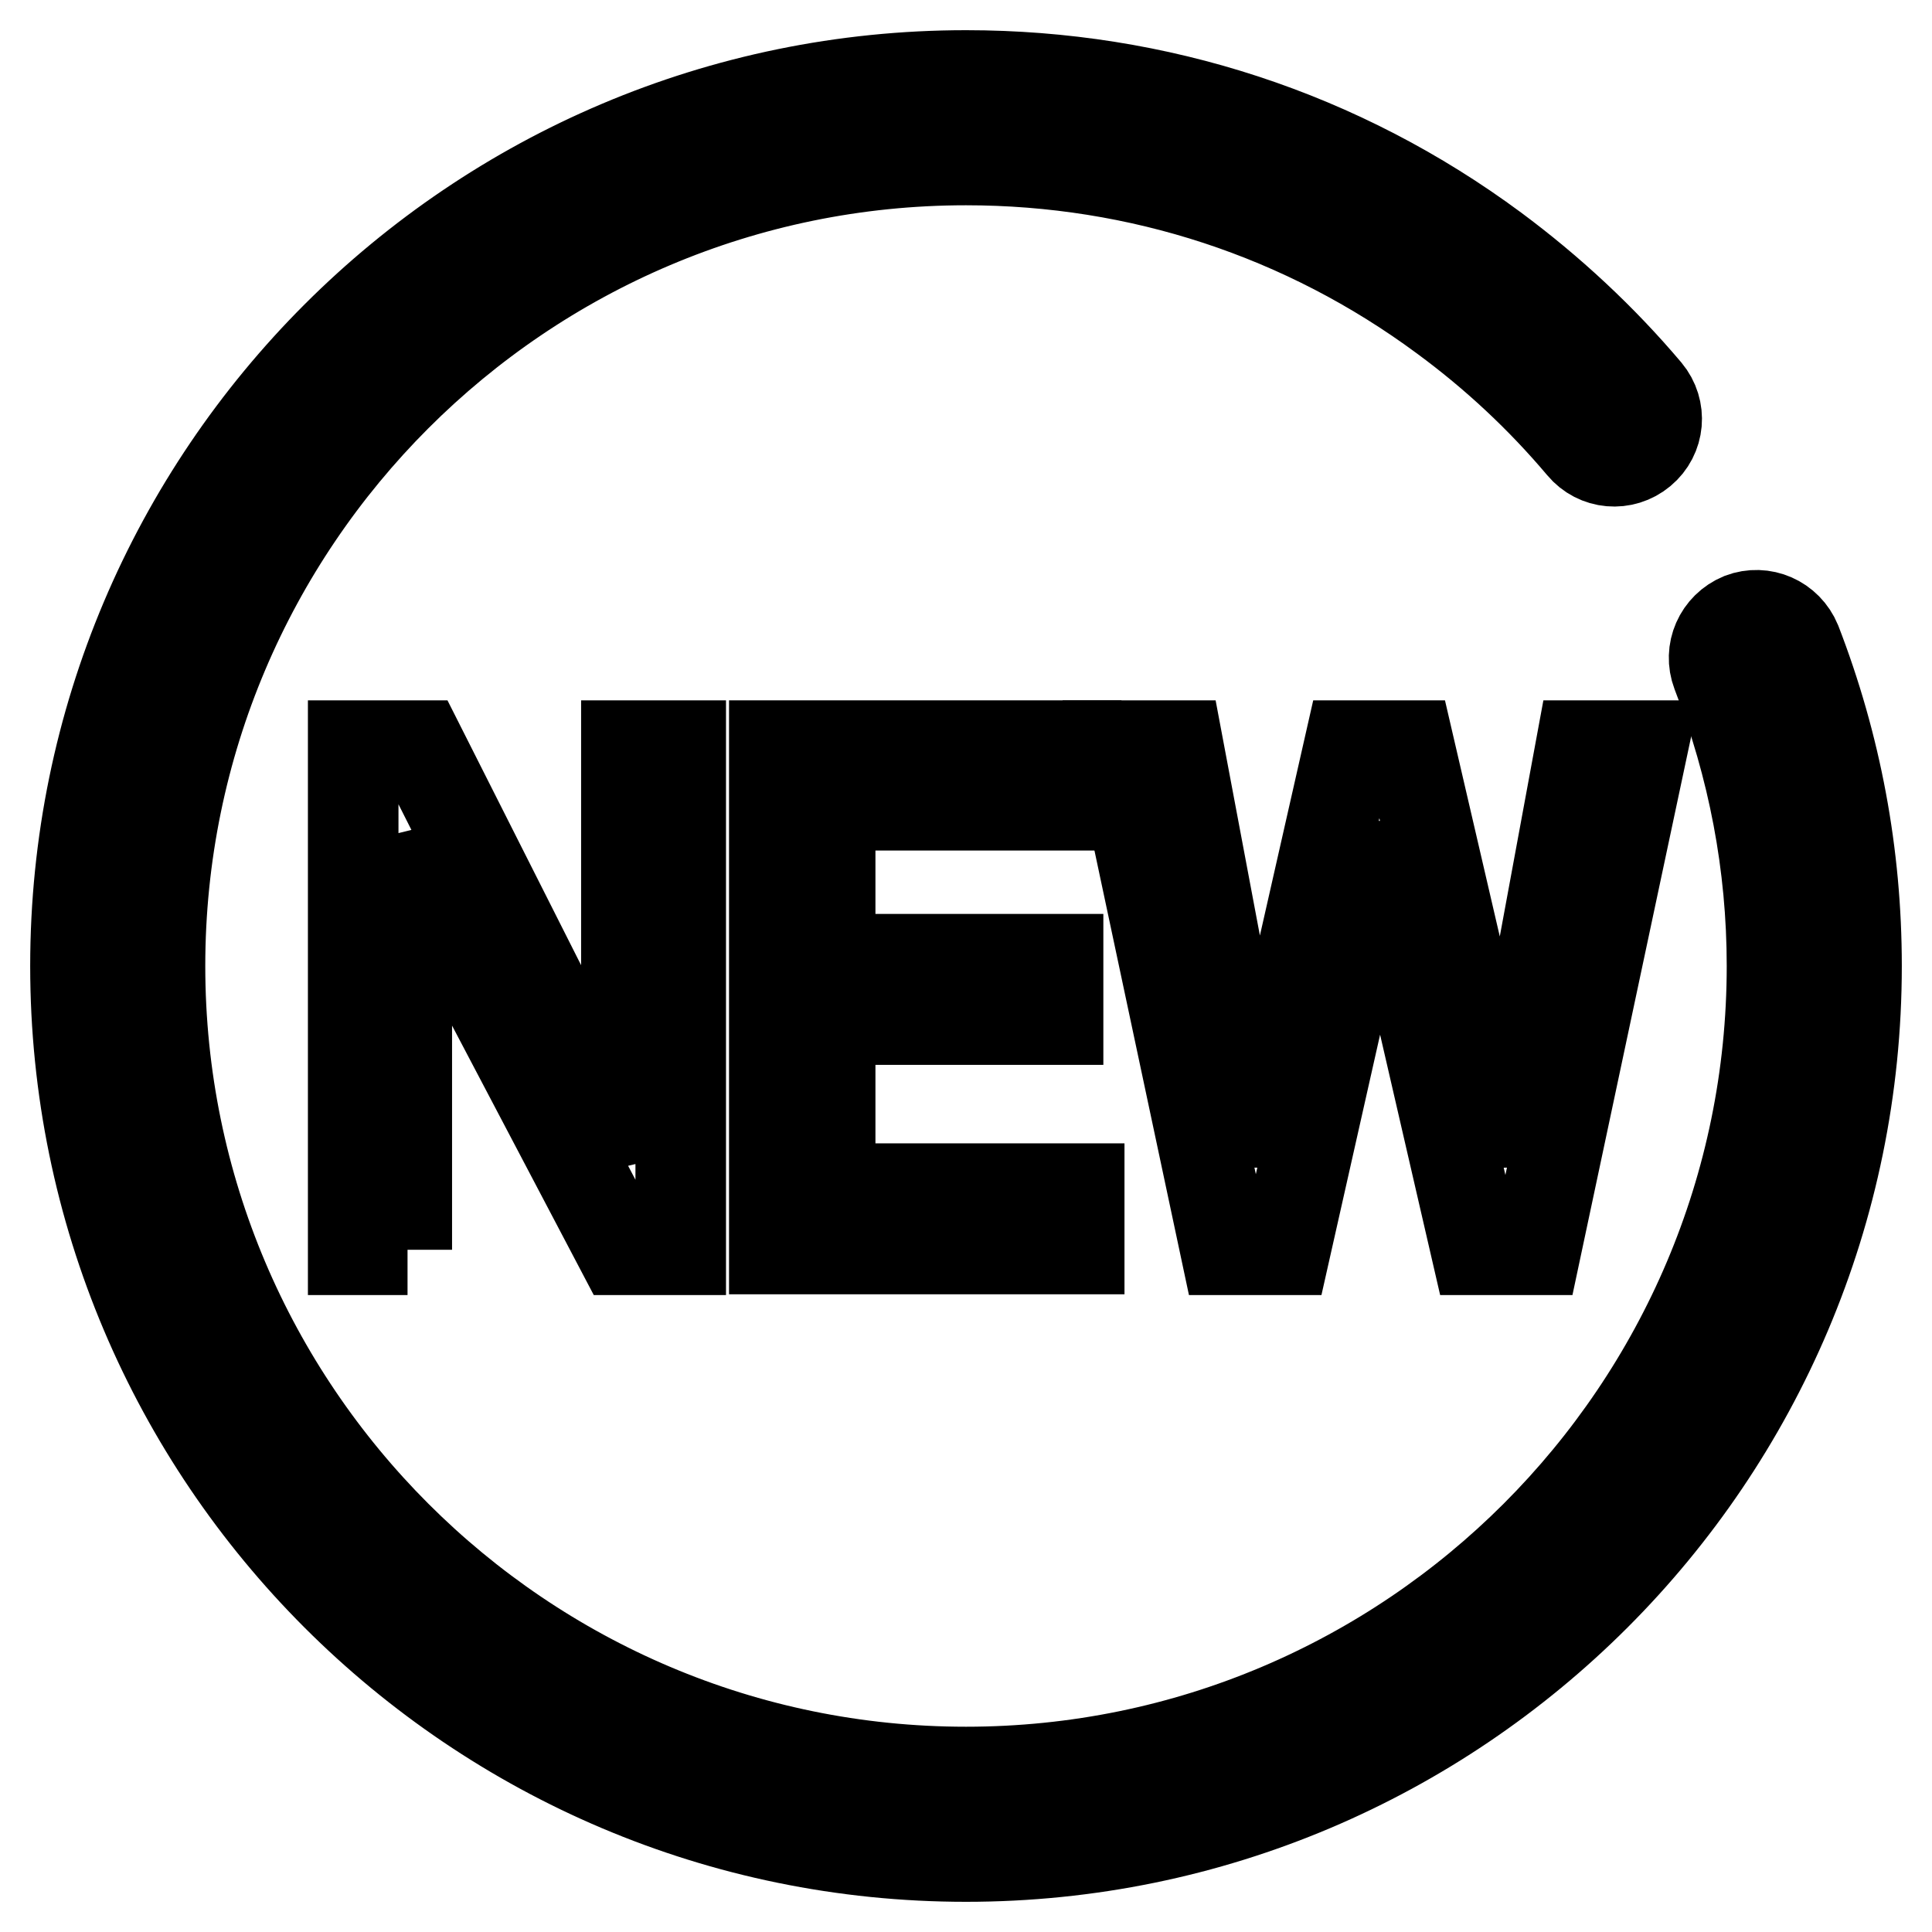
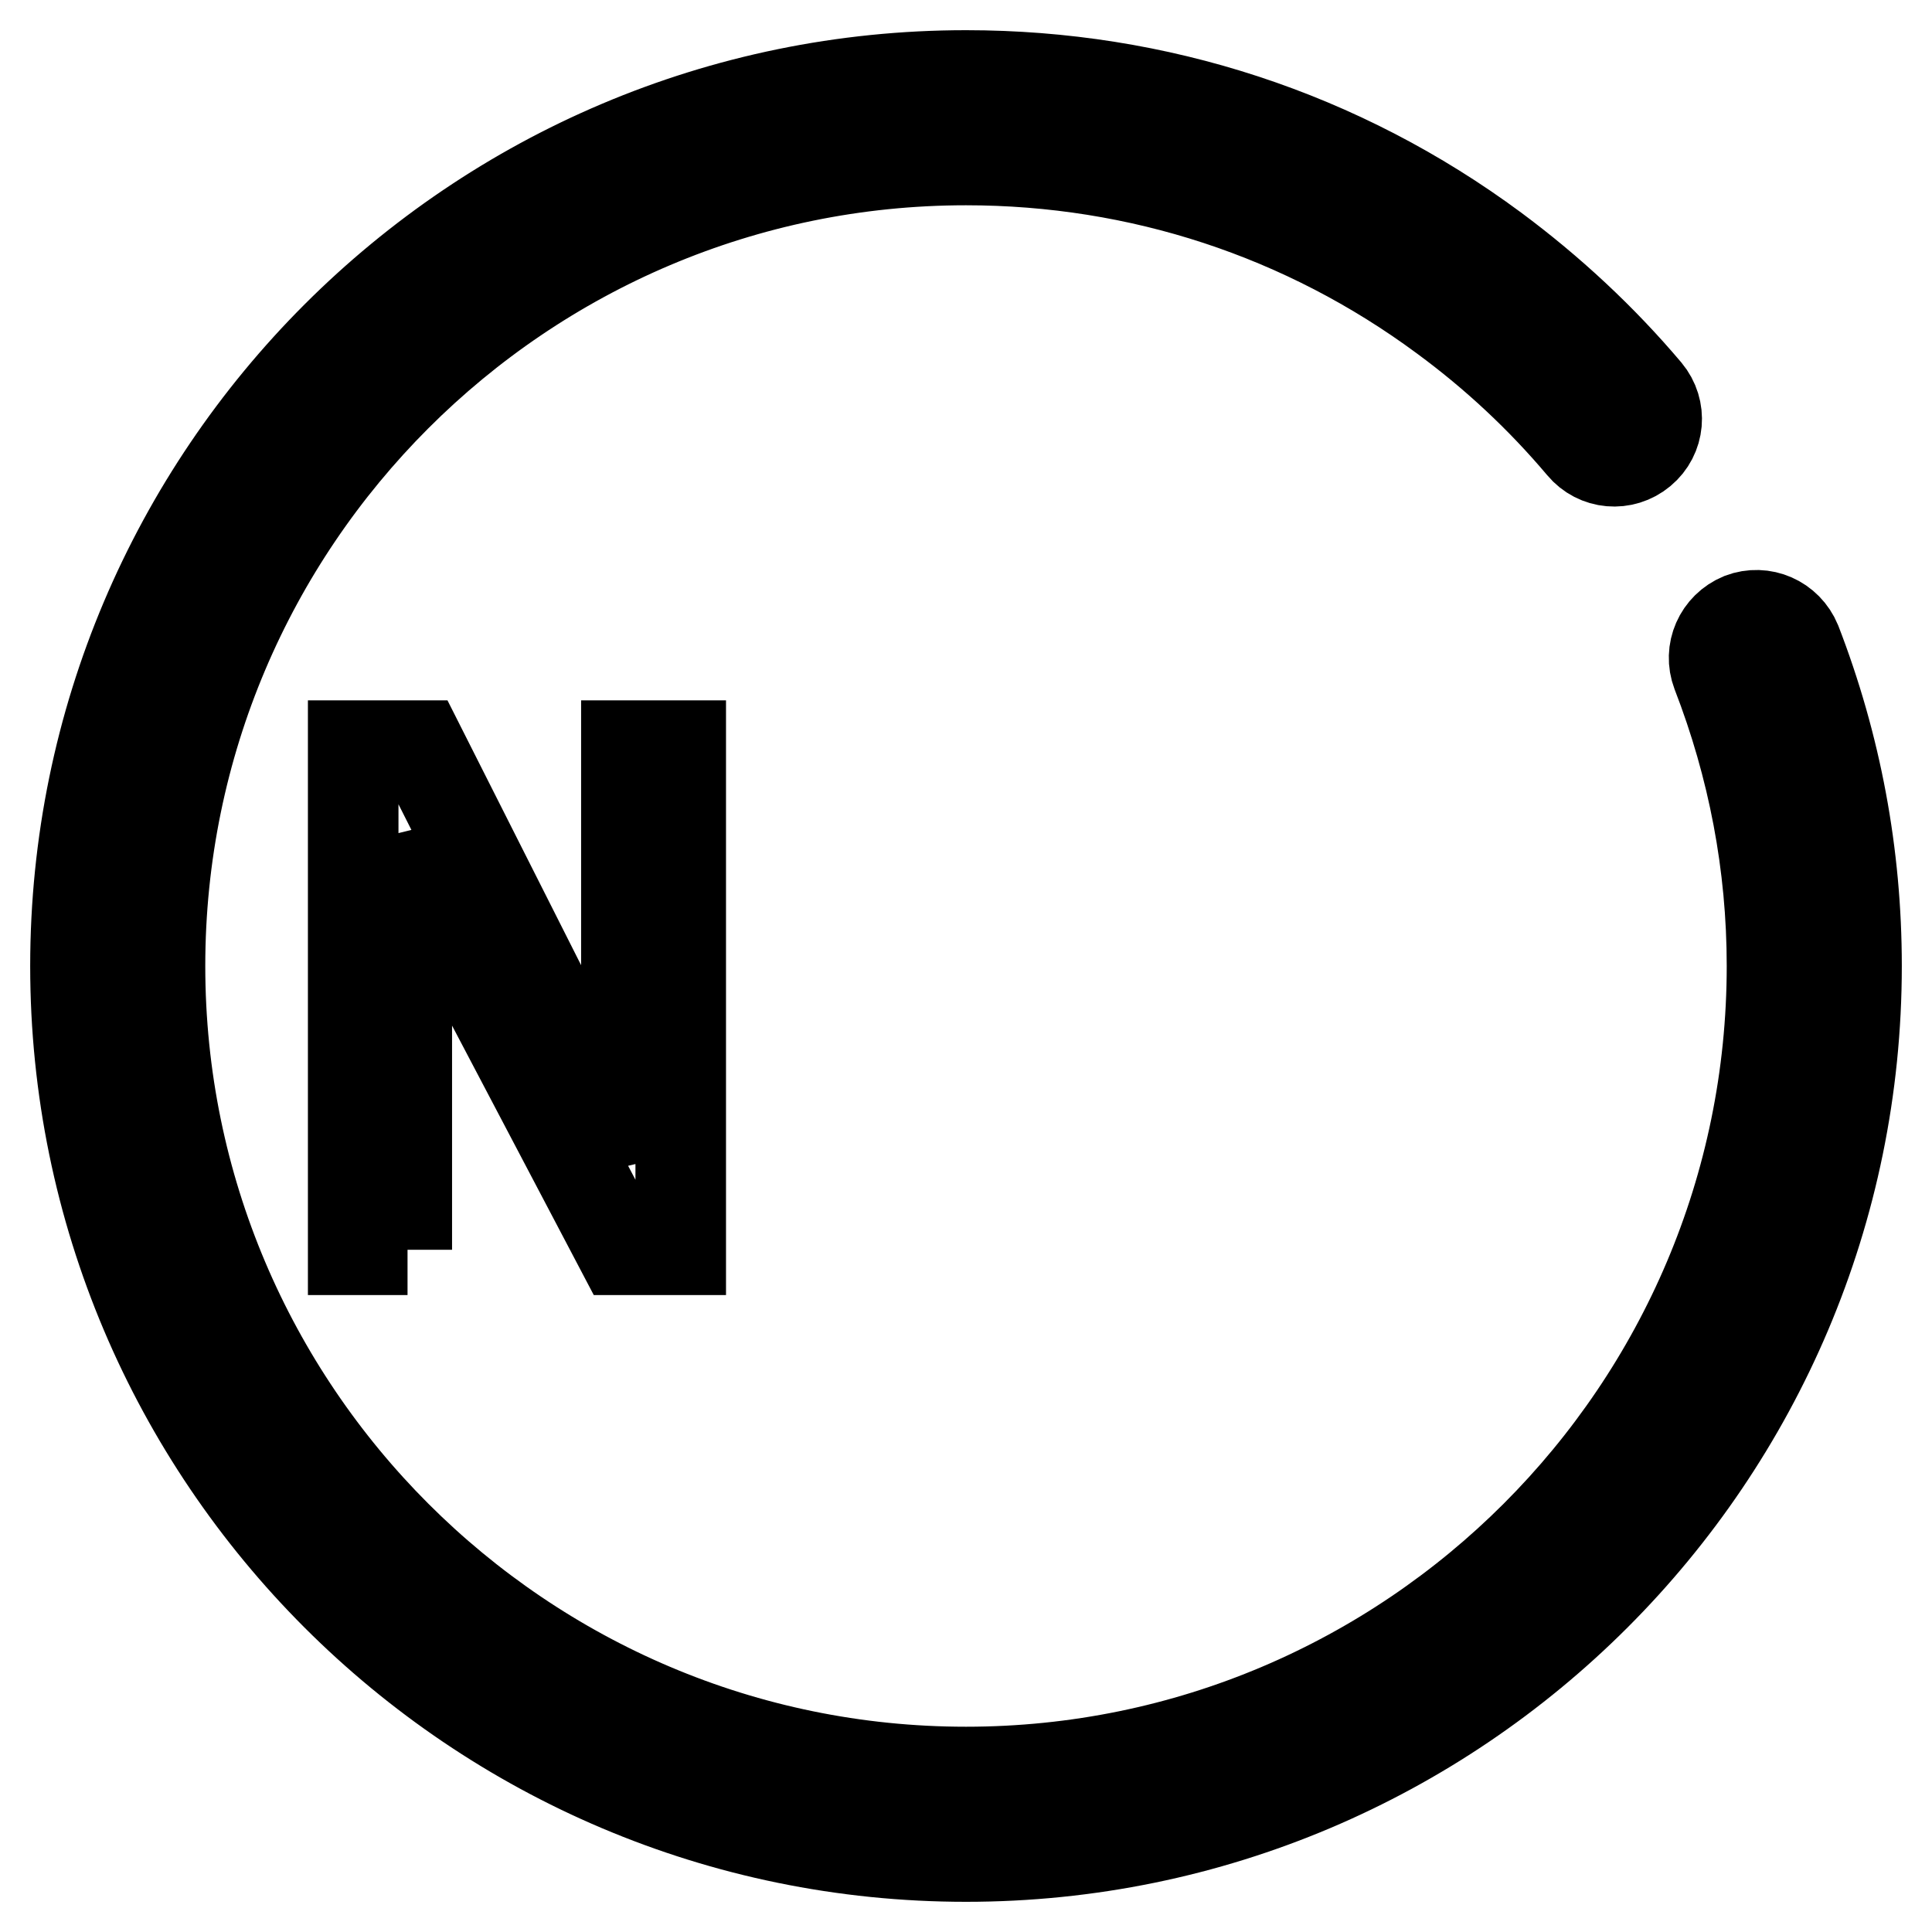
<svg xmlns="http://www.w3.org/2000/svg" version="1.1" x="0px" y="0px" viewBox="0 0 256 256" enable-background="new 0 0 256 256" xml:space="preserve">
  <g>
    <g>
      <path stroke-width="12" fill-opacity="0" stroke="#000000" d="M224.7,70.8" />
      <path stroke-width="12" fill-opacity="0" stroke="#000000" d="M128,246c-65.1,0-118-52.9-118-118C10,62.9,62.9,10,128,10c25.4,0,49.6,7.9,70,23c7.4,5.5,14.2,11.8,20.2,18.9c2,2.4,1.7,5.9-0.7,7.9c-2.4,2-5.9,1.7-7.9-0.7c-5.4-6.4-11.5-12.1-18.3-17.1C172.9,28.4,151,21.2,128,21.2C69.1,21.2,21.2,69.1,21.2,128c0,58.9,47.9,106.8,106.8,106.8c58.9,0,106.8-47.9,106.8-106.8c0-13.4-2.5-26.4-7.3-38.8c-1.1-2.9,0.3-6.1,3.2-7.3c2.9-1.1,6.1,0.3,7.3,3.2c5.3,13.7,8,28.1,8,42.9C246,193.1,193.1,246,128,246z" />
      <path stroke-width="12" fill-opacity="0" stroke="#000000" d="M54,165.6h-3.6h-3.6V98.8h4.4h4.4L83,153.1V98.8h3.6h3.6v66.8h-3.9h-4l-28.4-54V165.6z" />
-       <path stroke-width="12" fill-opacity="0" stroke="#000000" d="M102.6,165.6V98.8h40v3.9v4H110v20.4h30.2v4v4H110v22.4h33v4v4H102.6z" />
-       <path stroke-width="12" fill-opacity="0" stroke="#000000" d="M162.4,165.6l-14.2-66.8h3.9h4l10.3,54.7h0l12.4-54.7h3.9h4l12.7,54.7l0,0l10.1-54.7h4.1h4.1l-14.2,66.8h-3.9h-4l-12.8-55.5h0l-12.5,55.5h-3.9H162.4z" />
    </g>
  </g>
</svg>